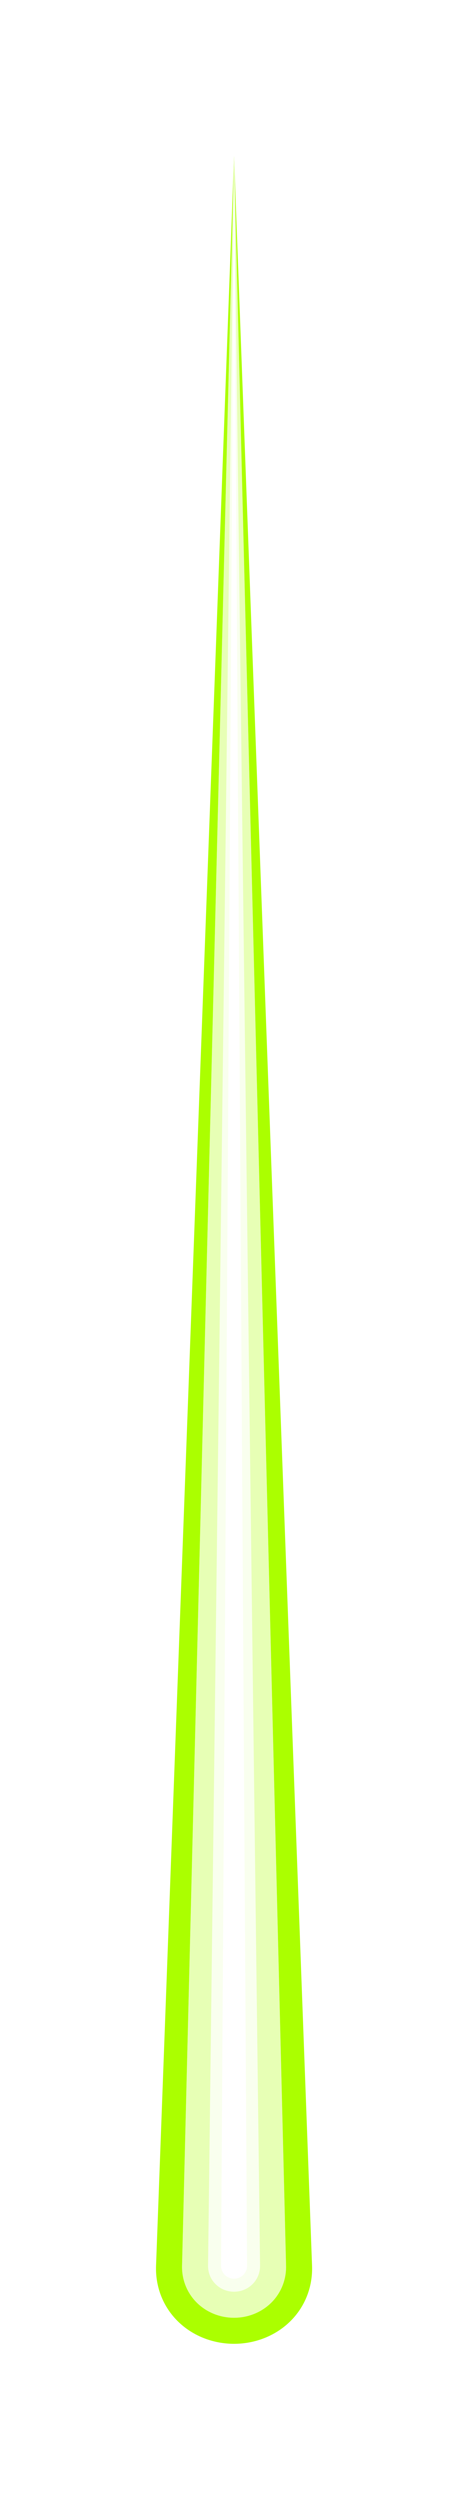
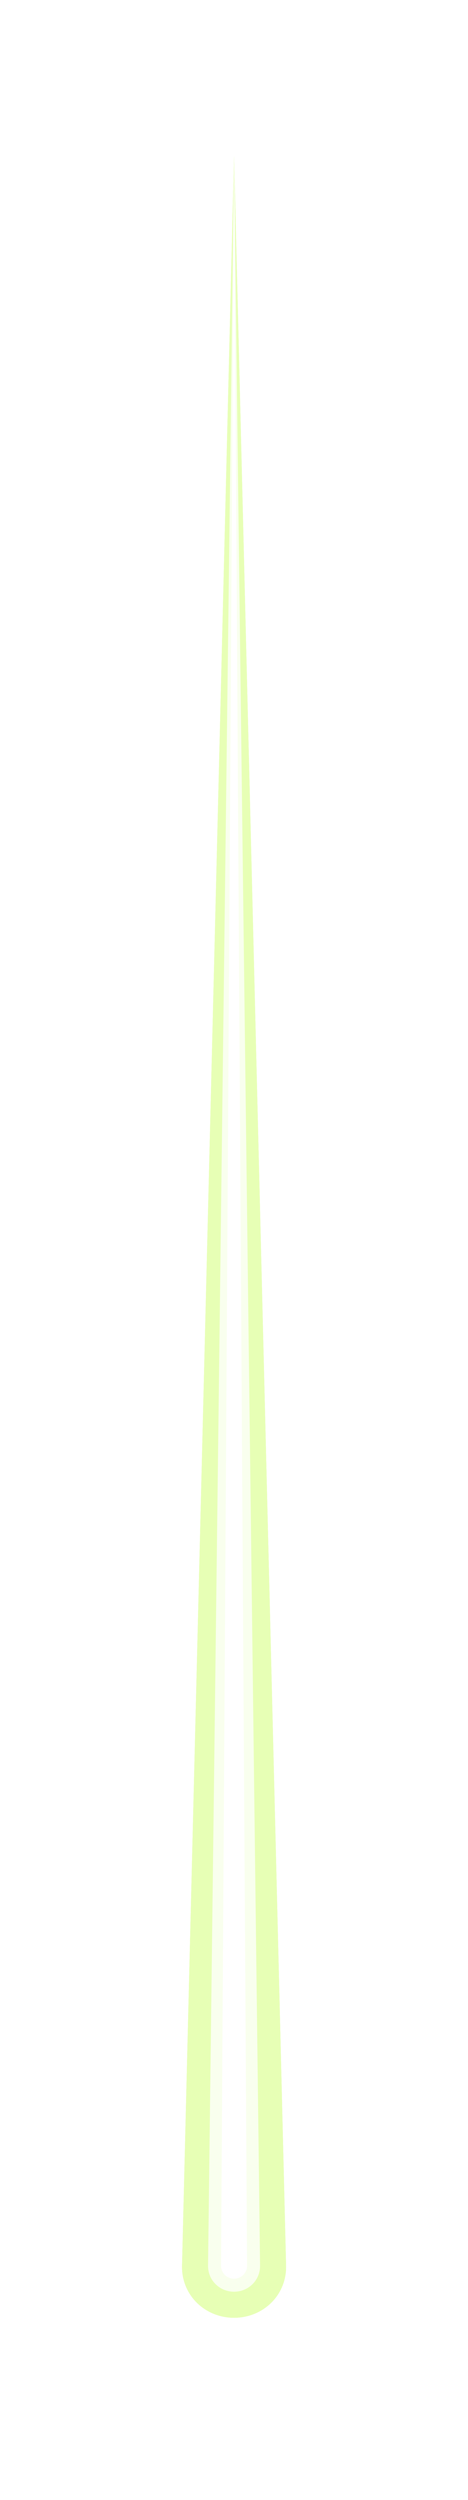
<svg xmlns="http://www.w3.org/2000/svg" width="18" height="96" viewBox="0 0 18 96" fill="none">
  <g filter="url(#filter0_f_1092_5461)">
-     <path d="M9.002 6C8.952 7.35 8.902 8.7 8.852 10.05C7.952 34.35 7.052 58.65 6.152 82.95C6.102 84.3 6.052 85.65 6.002 87C5.972 87.796 6.262 88.559 6.825 89.121C7.387 89.684 8.176 90 9.002 90C9.827 90 10.617 89.684 11.179 89.121C11.742 88.559 12.032 87.796 12.002 87C11.952 85.65 11.902 84.3 11.852 82.95C10.952 58.65 10.052 34.35 9.152 10.05C9.102 8.7 9.052 7.35 9.002 6Z" fill="#ABFF00" />
-   </g>
+     </g>
  <g filter="url(#filter1_f_1092_5461)">
    <path d="M9.002 6C8.969 7.35 8.935 8.7 8.902 10.05C8.302 34.35 7.702 58.65 7.102 82.95C7.069 84.3 7.035 85.65 7.002 87C6.989 87.53 7.188 88.039 7.563 88.414C7.938 88.789 8.458 89 9.002 89C9.546 89 10.066 88.789 10.441 88.414C10.816 88.039 11.015 87.53 11.002 87C10.969 85.65 10.935 84.3 10.902 82.95C10.302 58.65 9.702 34.35 9.102 10.05C9.069 8.7 9.035 7.35 9.002 6Z" fill="#D2FF78" />
  </g>
  <g filter="url(#filter2_f_1092_5461)">
-     <path d="M9.002 6C8.969 7.35 8.935 8.7 8.902 10.05C8.302 34.35 7.702 58.65 7.102 82.95C7.069 84.3 7.035 85.65 7.002 87C6.989 87.53 7.188 88.039 7.563 88.414C7.938 88.789 8.458 89 9.002 89C9.546 89 10.066 88.789 10.441 88.414C10.816 88.039 11.015 87.53 11.002 87C10.969 85.65 10.935 84.3 10.902 82.95C10.302 58.65 9.702 34.35 9.102 10.05C9.069 8.7 9.035 7.35 9.002 6Z" fill="#E7FFB5" />
+     <path d="M9.002 6C8.969 7.35 8.935 8.7 8.902 10.05C7.069 84.3 7.035 85.65 7.002 87C6.989 87.53 7.188 88.039 7.563 88.414C7.938 88.789 8.458 89 9.002 89C9.546 89 10.066 88.789 10.441 88.414C10.816 88.039 11.015 87.53 11.002 87C10.969 85.65 10.935 84.3 10.902 82.95C10.302 58.65 9.702 34.35 9.102 10.05C9.069 8.7 9.035 7.35 9.002 6Z" fill="#E7FFB5" />
  </g>
  <g filter="url(#filter3_f_1092_5461)">
    <path d="M9.002 6C8.985 7.35 8.969 8.7 8.952 10.05C8.652 34.35 8.352 58.65 8.052 82.95C8.035 84.3 8.019 85.65 8.002 87C7.999 87.265 8.101 87.52 8.289 87.707C8.476 87.895 8.733 88 9.002 88C9.27 88 9.528 87.895 9.715 87.707C9.903 87.52 10.005 87.265 10.002 87C9.985 85.65 9.969 84.3 9.952 82.95C9.652 58.65 9.352 34.35 9.052 10.05C9.035 8.7 9.019 7.35 9.002 6Z" fill="#F9FFEE" />
  </g>
  <g filter="url(#filter4_f_1092_5461)">
    <path d="M9.002 6C8.994 7.35 8.985 8.7 8.977 10.05C8.827 34.35 8.677 58.65 8.527 82.95C8.519 84.3 8.51 85.65 8.502 87C8.501 87.133 8.553 87.26 8.647 87.354C8.741 87.447 8.869 87.5 9.002 87.5C9.135 87.5 9.263 87.447 9.357 87.354C9.451 87.26 9.503 87.133 9.502 87C9.494 85.65 9.485 84.3 9.477 82.95C9.327 58.65 9.177 34.35 9.027 10.05C9.019 8.7 9.01 7.35 9.002 6Z" fill="white" />
  </g>
  <defs>
    <filter id="filter0_f_1092_5461" x="0" y="0" width="18.004" height="96" filterUnits="userSpaceOnUse" color-interpolation-filters="sRGB">
      <feFlood flood-opacity="0" result="BackgroundImageFix" />
      <feBlend mode="normal" in="SourceGraphic" in2="BackgroundImageFix" result="shape" />
      <feGaussianBlur stdDeviation="3" result="effect1_foregroundBlur_1092_5461" />
    </filter>
    <filter id="filter1_f_1092_5461" x="1.001" y="0" width="16.001" height="95" filterUnits="userSpaceOnUse" color-interpolation-filters="sRGB">
      <feFlood flood-opacity="0" result="BackgroundImageFix" />
      <feBlend mode="normal" in="SourceGraphic" in2="BackgroundImageFix" result="shape" />
      <feGaussianBlur stdDeviation="3" result="effect1_foregroundBlur_1092_5461" />
    </filter>
    <filter id="filter2_f_1092_5461" x="3.001" y="2" width="12.001" height="91" filterUnits="userSpaceOnUse" color-interpolation-filters="sRGB">
      <feFlood flood-opacity="0" result="BackgroundImageFix" />
      <feBlend mode="normal" in="SourceGraphic" in2="BackgroundImageFix" result="shape" />
      <feGaussianBlur stdDeviation="2" result="effect1_foregroundBlur_1092_5461" />
    </filter>
    <filter id="filter3_f_1092_5461" x="6.002" y="4" width="6" height="86" filterUnits="userSpaceOnUse" color-interpolation-filters="sRGB">
      <feFlood flood-opacity="0" result="BackgroundImageFix" />
      <feBlend mode="normal" in="SourceGraphic" in2="BackgroundImageFix" result="shape" />
      <feGaussianBlur stdDeviation="1" result="effect1_foregroundBlur_1092_5461" />
    </filter>
    <filter id="filter4_f_1092_5461" x="7.502" y="5" width="3" height="83.5" filterUnits="userSpaceOnUse" color-interpolation-filters="sRGB">
      <feFlood flood-opacity="0" result="BackgroundImageFix" />
      <feBlend mode="normal" in="SourceGraphic" in2="BackgroundImageFix" result="shape" />
      <feGaussianBlur stdDeviation="0.5" result="effect1_foregroundBlur_1092_5461" />
    </filter>
  </defs>
</svg>